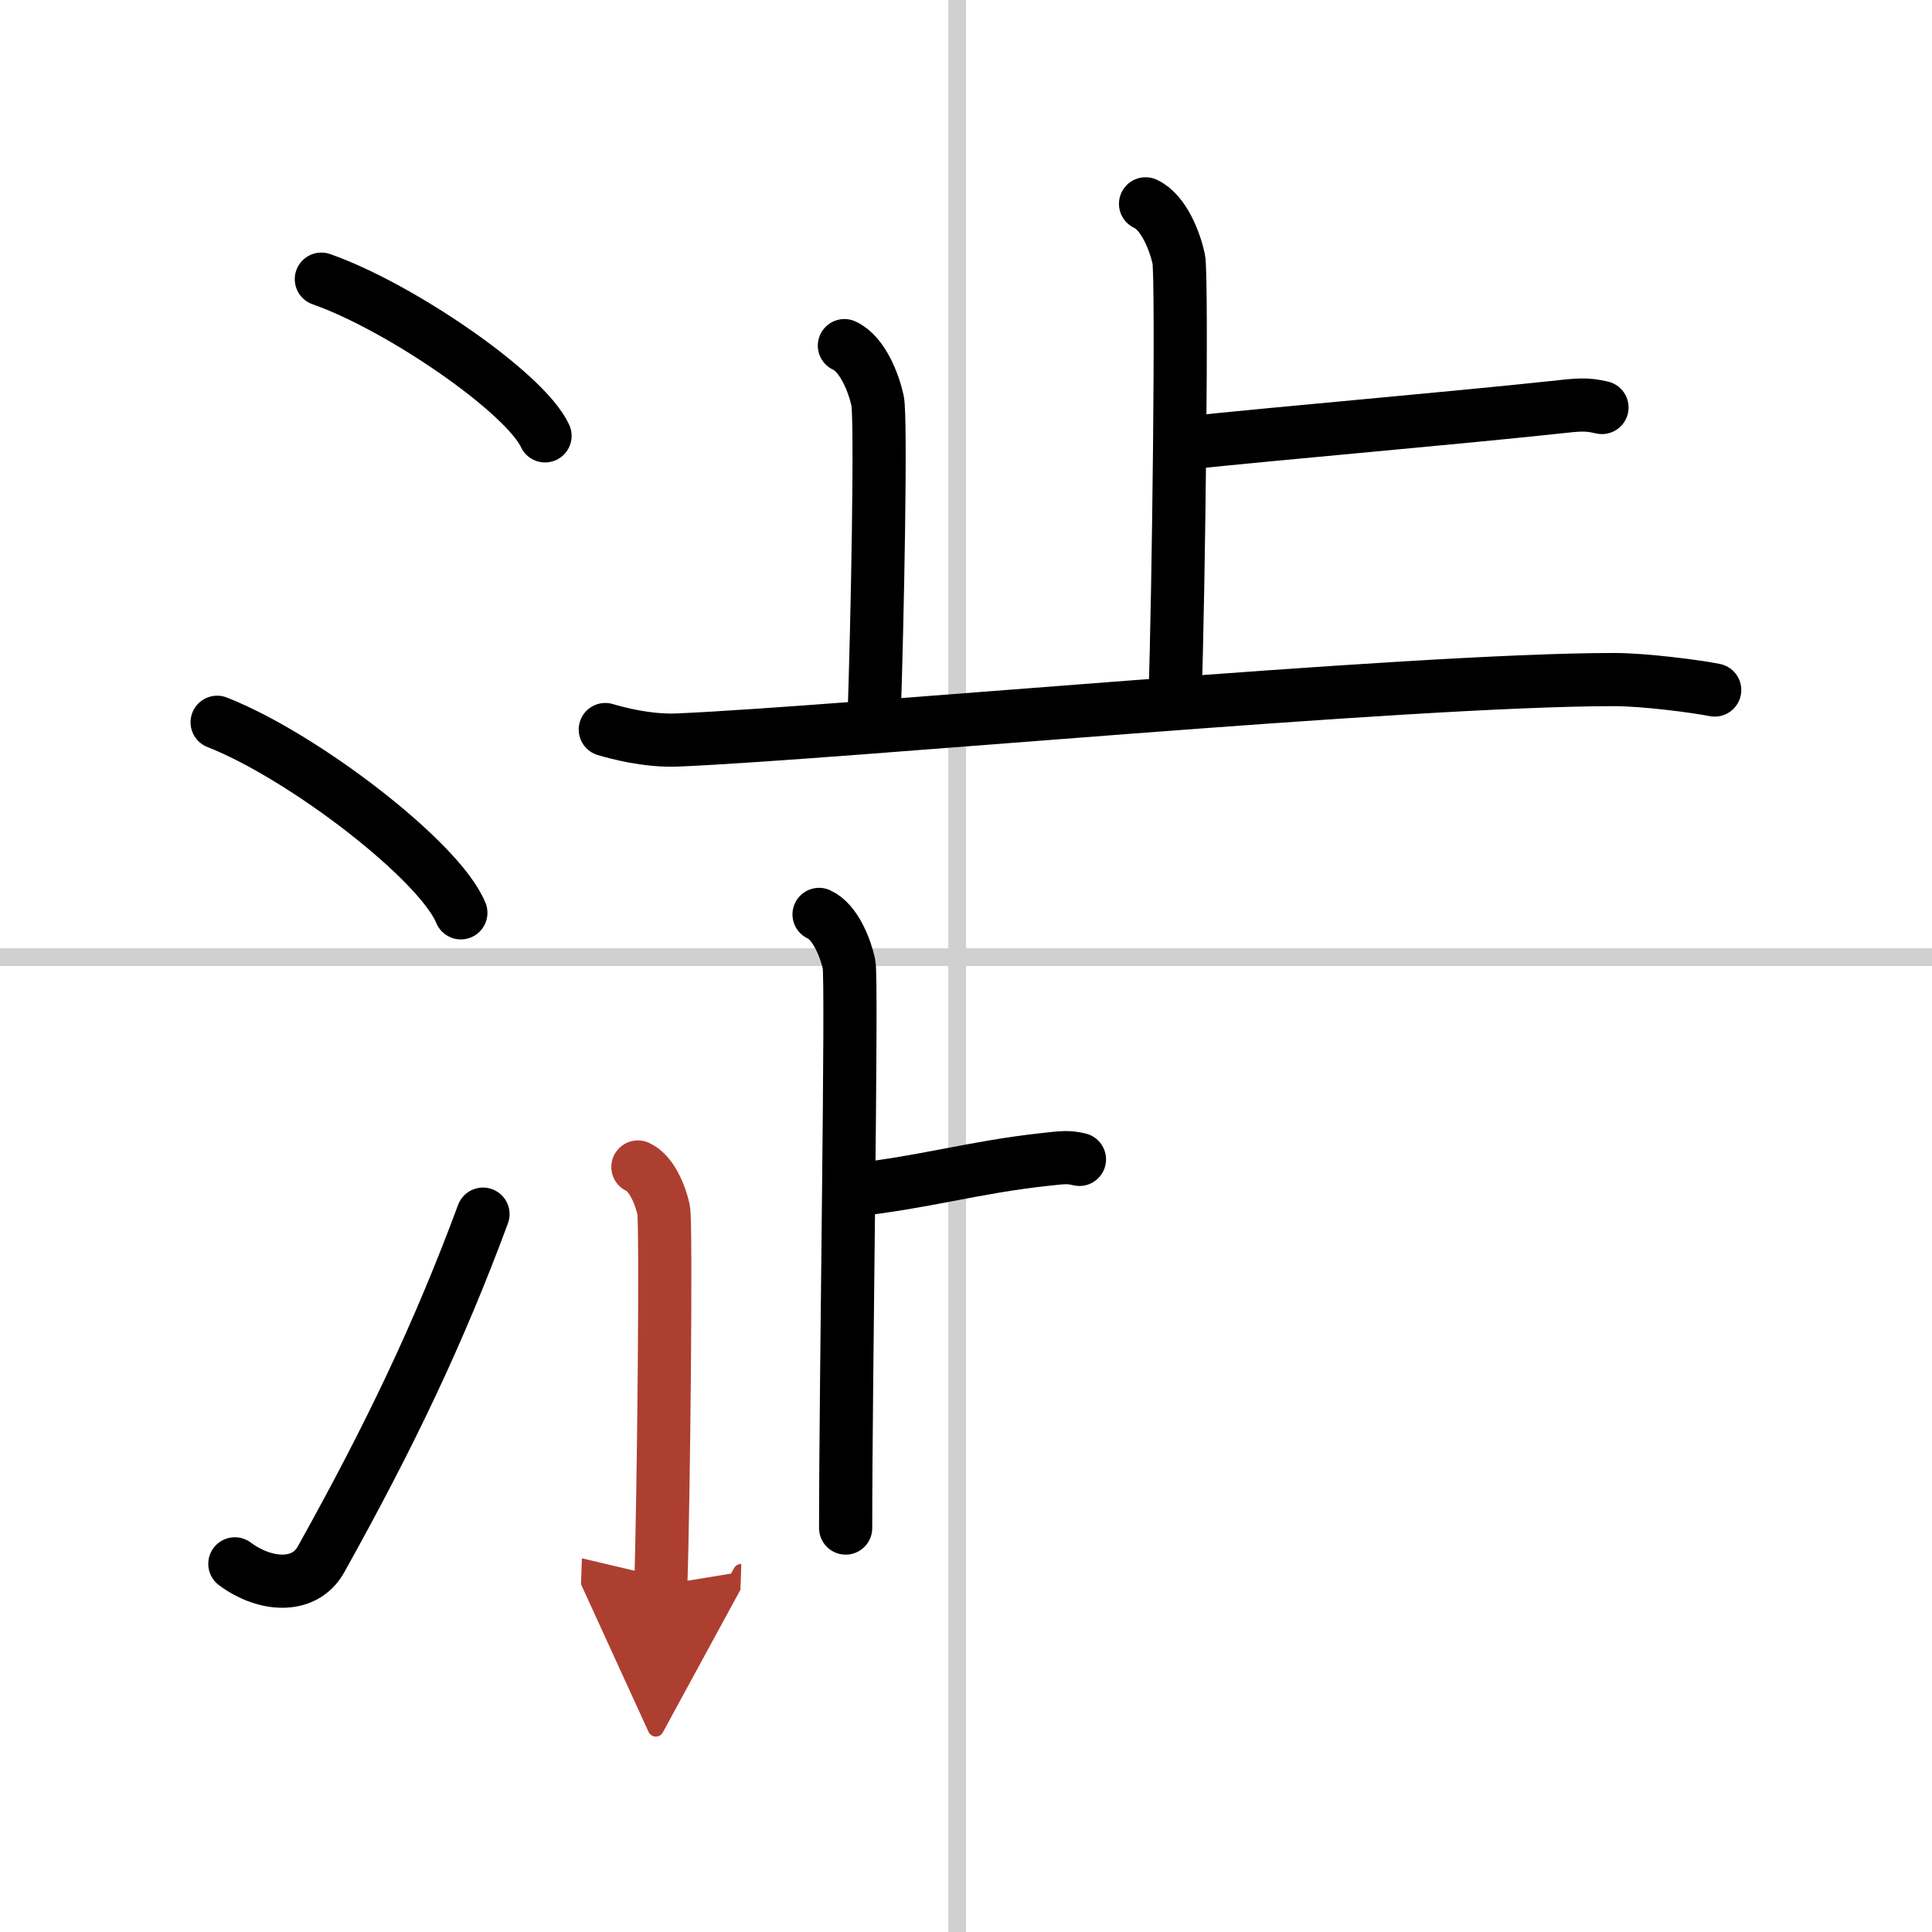
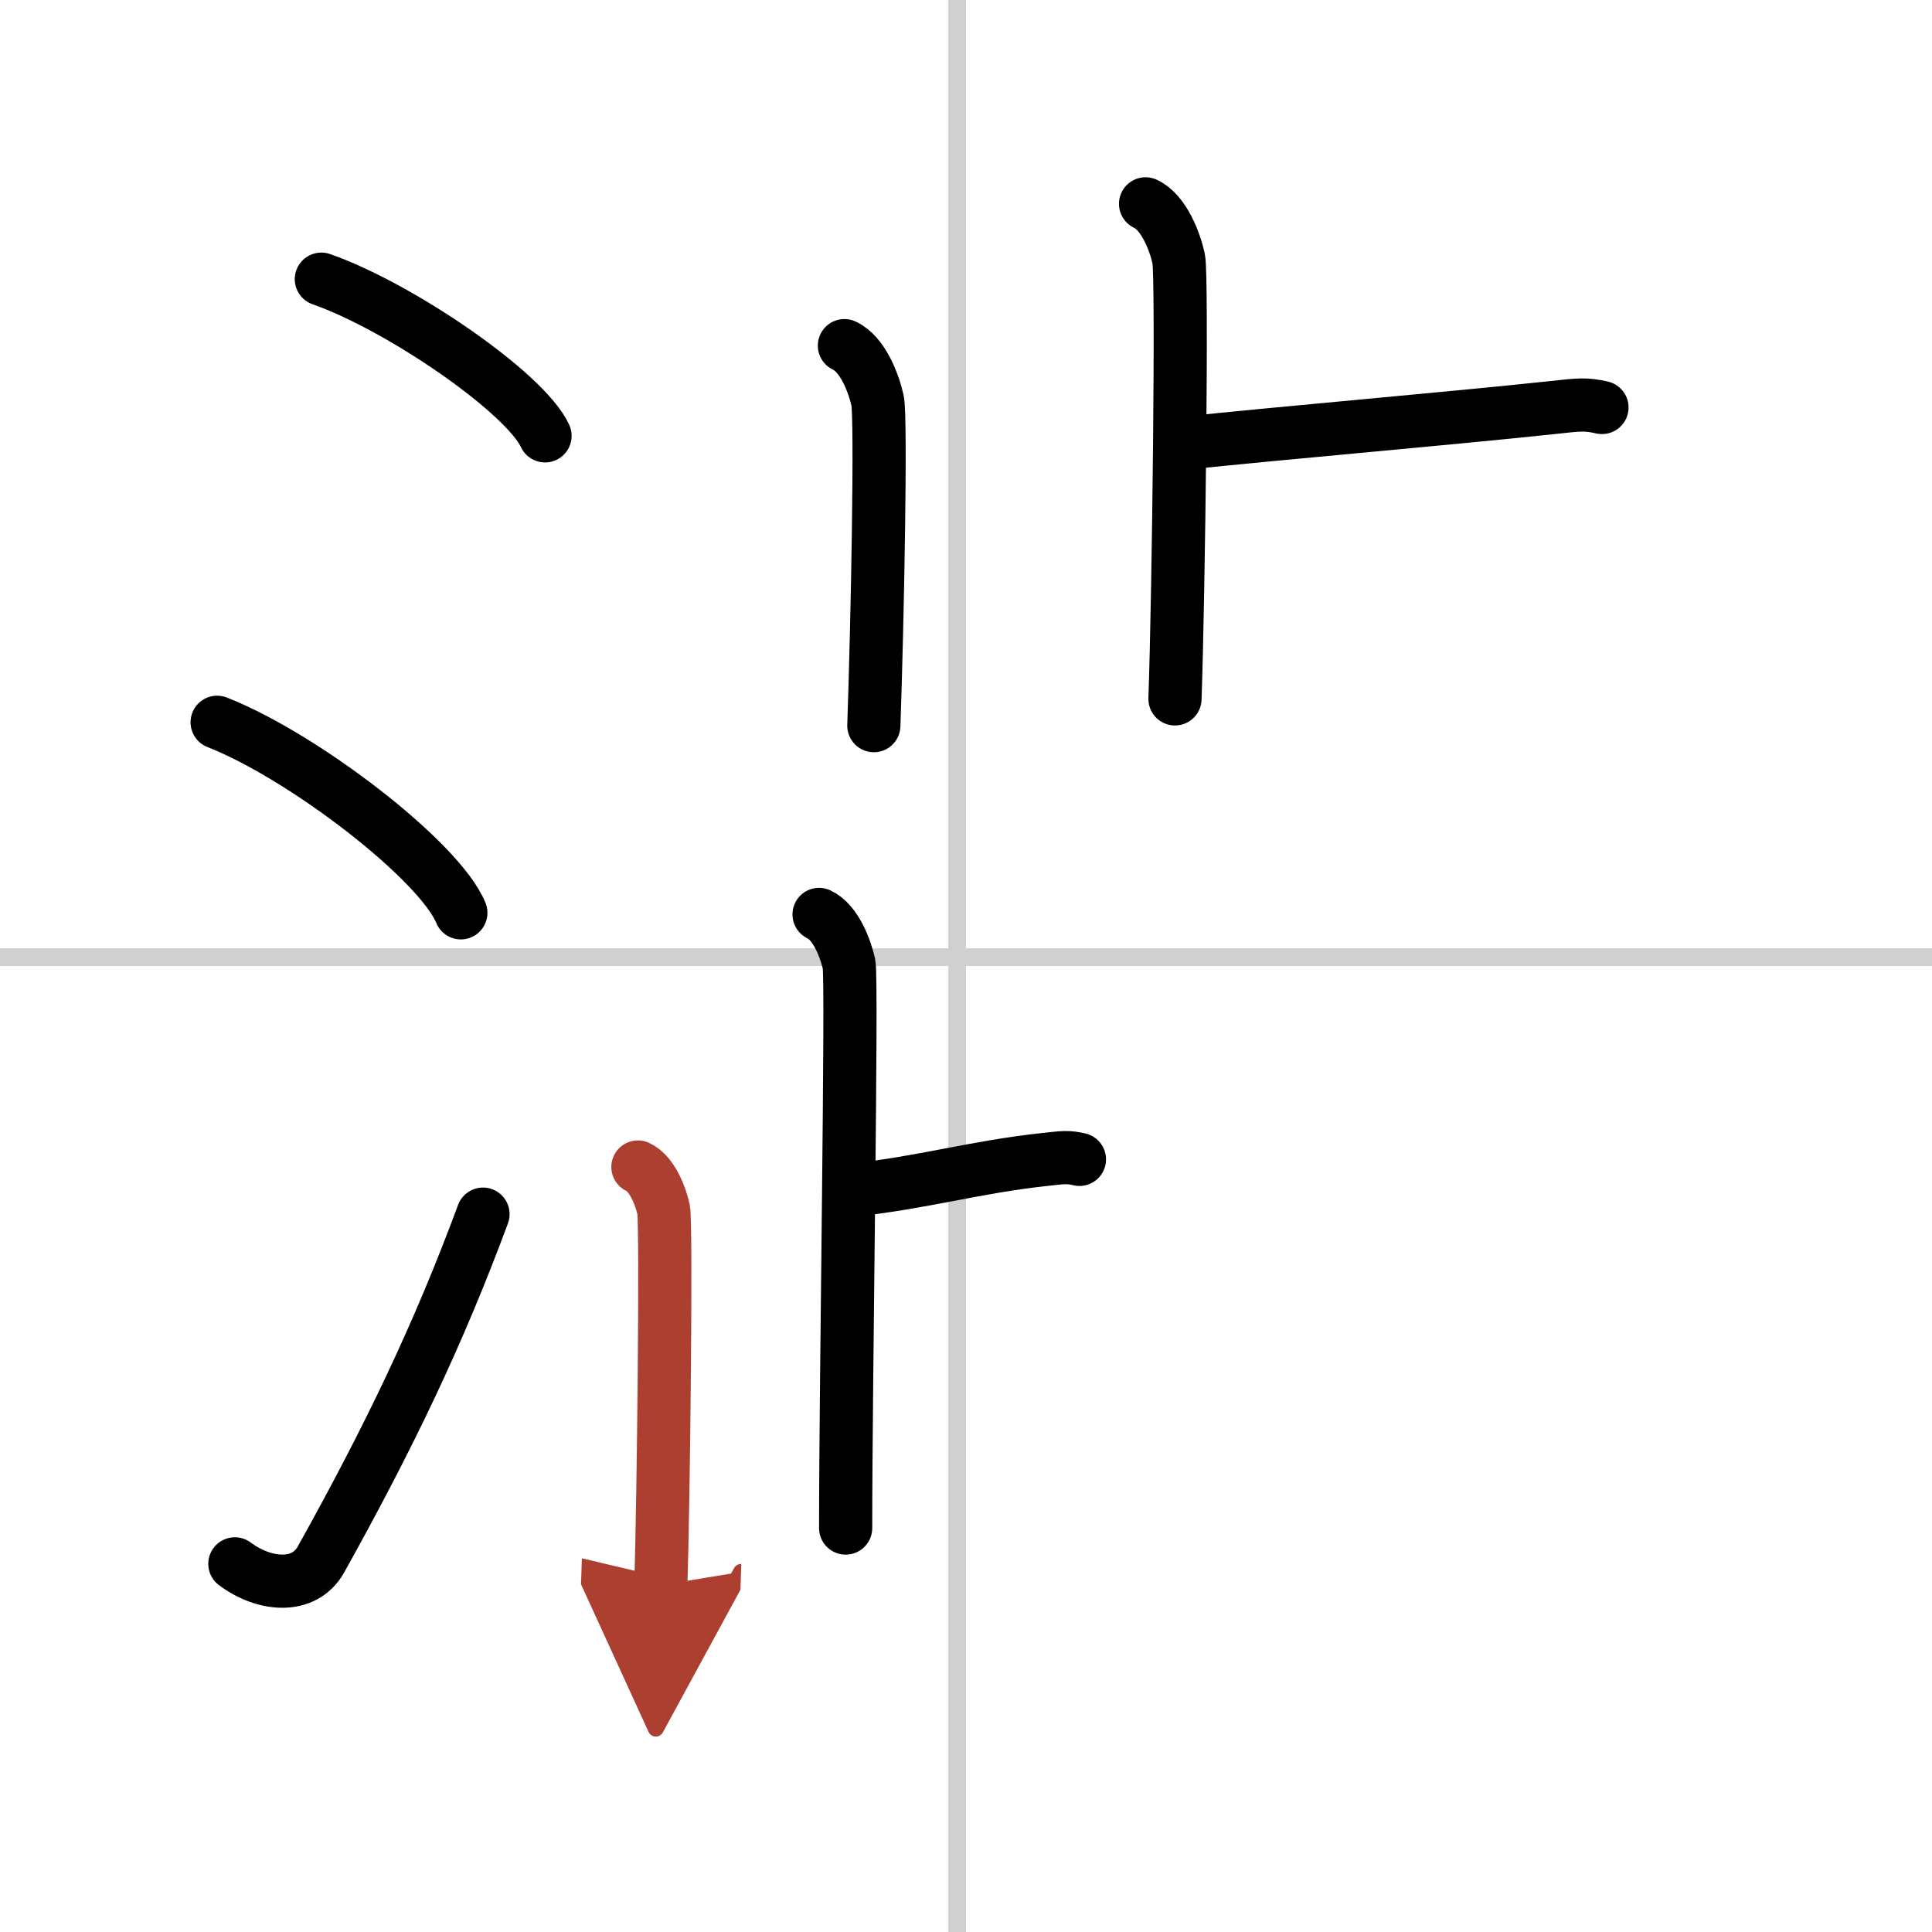
<svg xmlns="http://www.w3.org/2000/svg" width="400" height="400" viewBox="0 0 109 109">
  <defs>
    <marker id="a" markerWidth="4" orient="auto" refX="1" refY="5" viewBox="0 0 10 10">
      <polyline points="0 0 10 5 0 10 1 5" fill="#ad3f31" stroke="#ad3f31" />
    </marker>
  </defs>
  <g fill="none" stroke="#000" stroke-linecap="round" stroke-linejoin="round" stroke-width="3">
    <rect width="100%" height="100%" fill="#fff" stroke="#fff" />
    <line x1="54" x2="54" y2="109" stroke="#d0d0d0" stroke-width="1" />
    <line x2="109" y1="54" y2="54" stroke="#d0d0d0" stroke-width="1" />
    <path d="m18.13 15.75c4.45 1.56 11.5 6.41 12.62 8.84" />
    <path d="m12.25 40.75c4.85 1.9 12.54 7.8 13.75 10.75" />
    <path d="M13.25,88.23c1.71,1.27,3.93,1.42,4.86-0.25C22,81,24.75,75.25,27.25,68.5" />
    <path d="m64.63 11.5c1.04 0.48 1.66 2.14 1.87 3.1 0.21 0.95 0 18.88-0.21 24.83" />
    <path d="m66.67 25.02c6-0.63 15.07-1.4 20.96-2.03 1.46-0.16 1.83-0.21 2.75 0" />
    <path d="m47.64 19.5c1.04 0.48 1.66 2.14 1.87 3.1 0.21 0.95 0 12.38-0.21 18.34" />
-     <path d="m34.15 41.16c0.64 0.19 2.36 0.66 4.07 0.59 9.23-0.39 41.12-3.41 52.85-3.41 1.72 0 4.69 0.39 5.67 0.59" />
    <path d="m46.21 51.59c0.94 0.43 1.5 1.94 1.69 2.8s-0.19 23.36-0.19 31.82" />
    <path d="m47.97 67.16c4.16-0.44 6.94-1.31 11.02-1.75 1.01-0.11 1.27-0.15 1.91 0" />
    <path d="m35.99 65.84c0.81 0.37 1.29 1.67 1.45 2.41s0 16.55-0.16 21.18" marker-end="url(#a)" stroke="#ad3f31" />
  </g>
</svg>